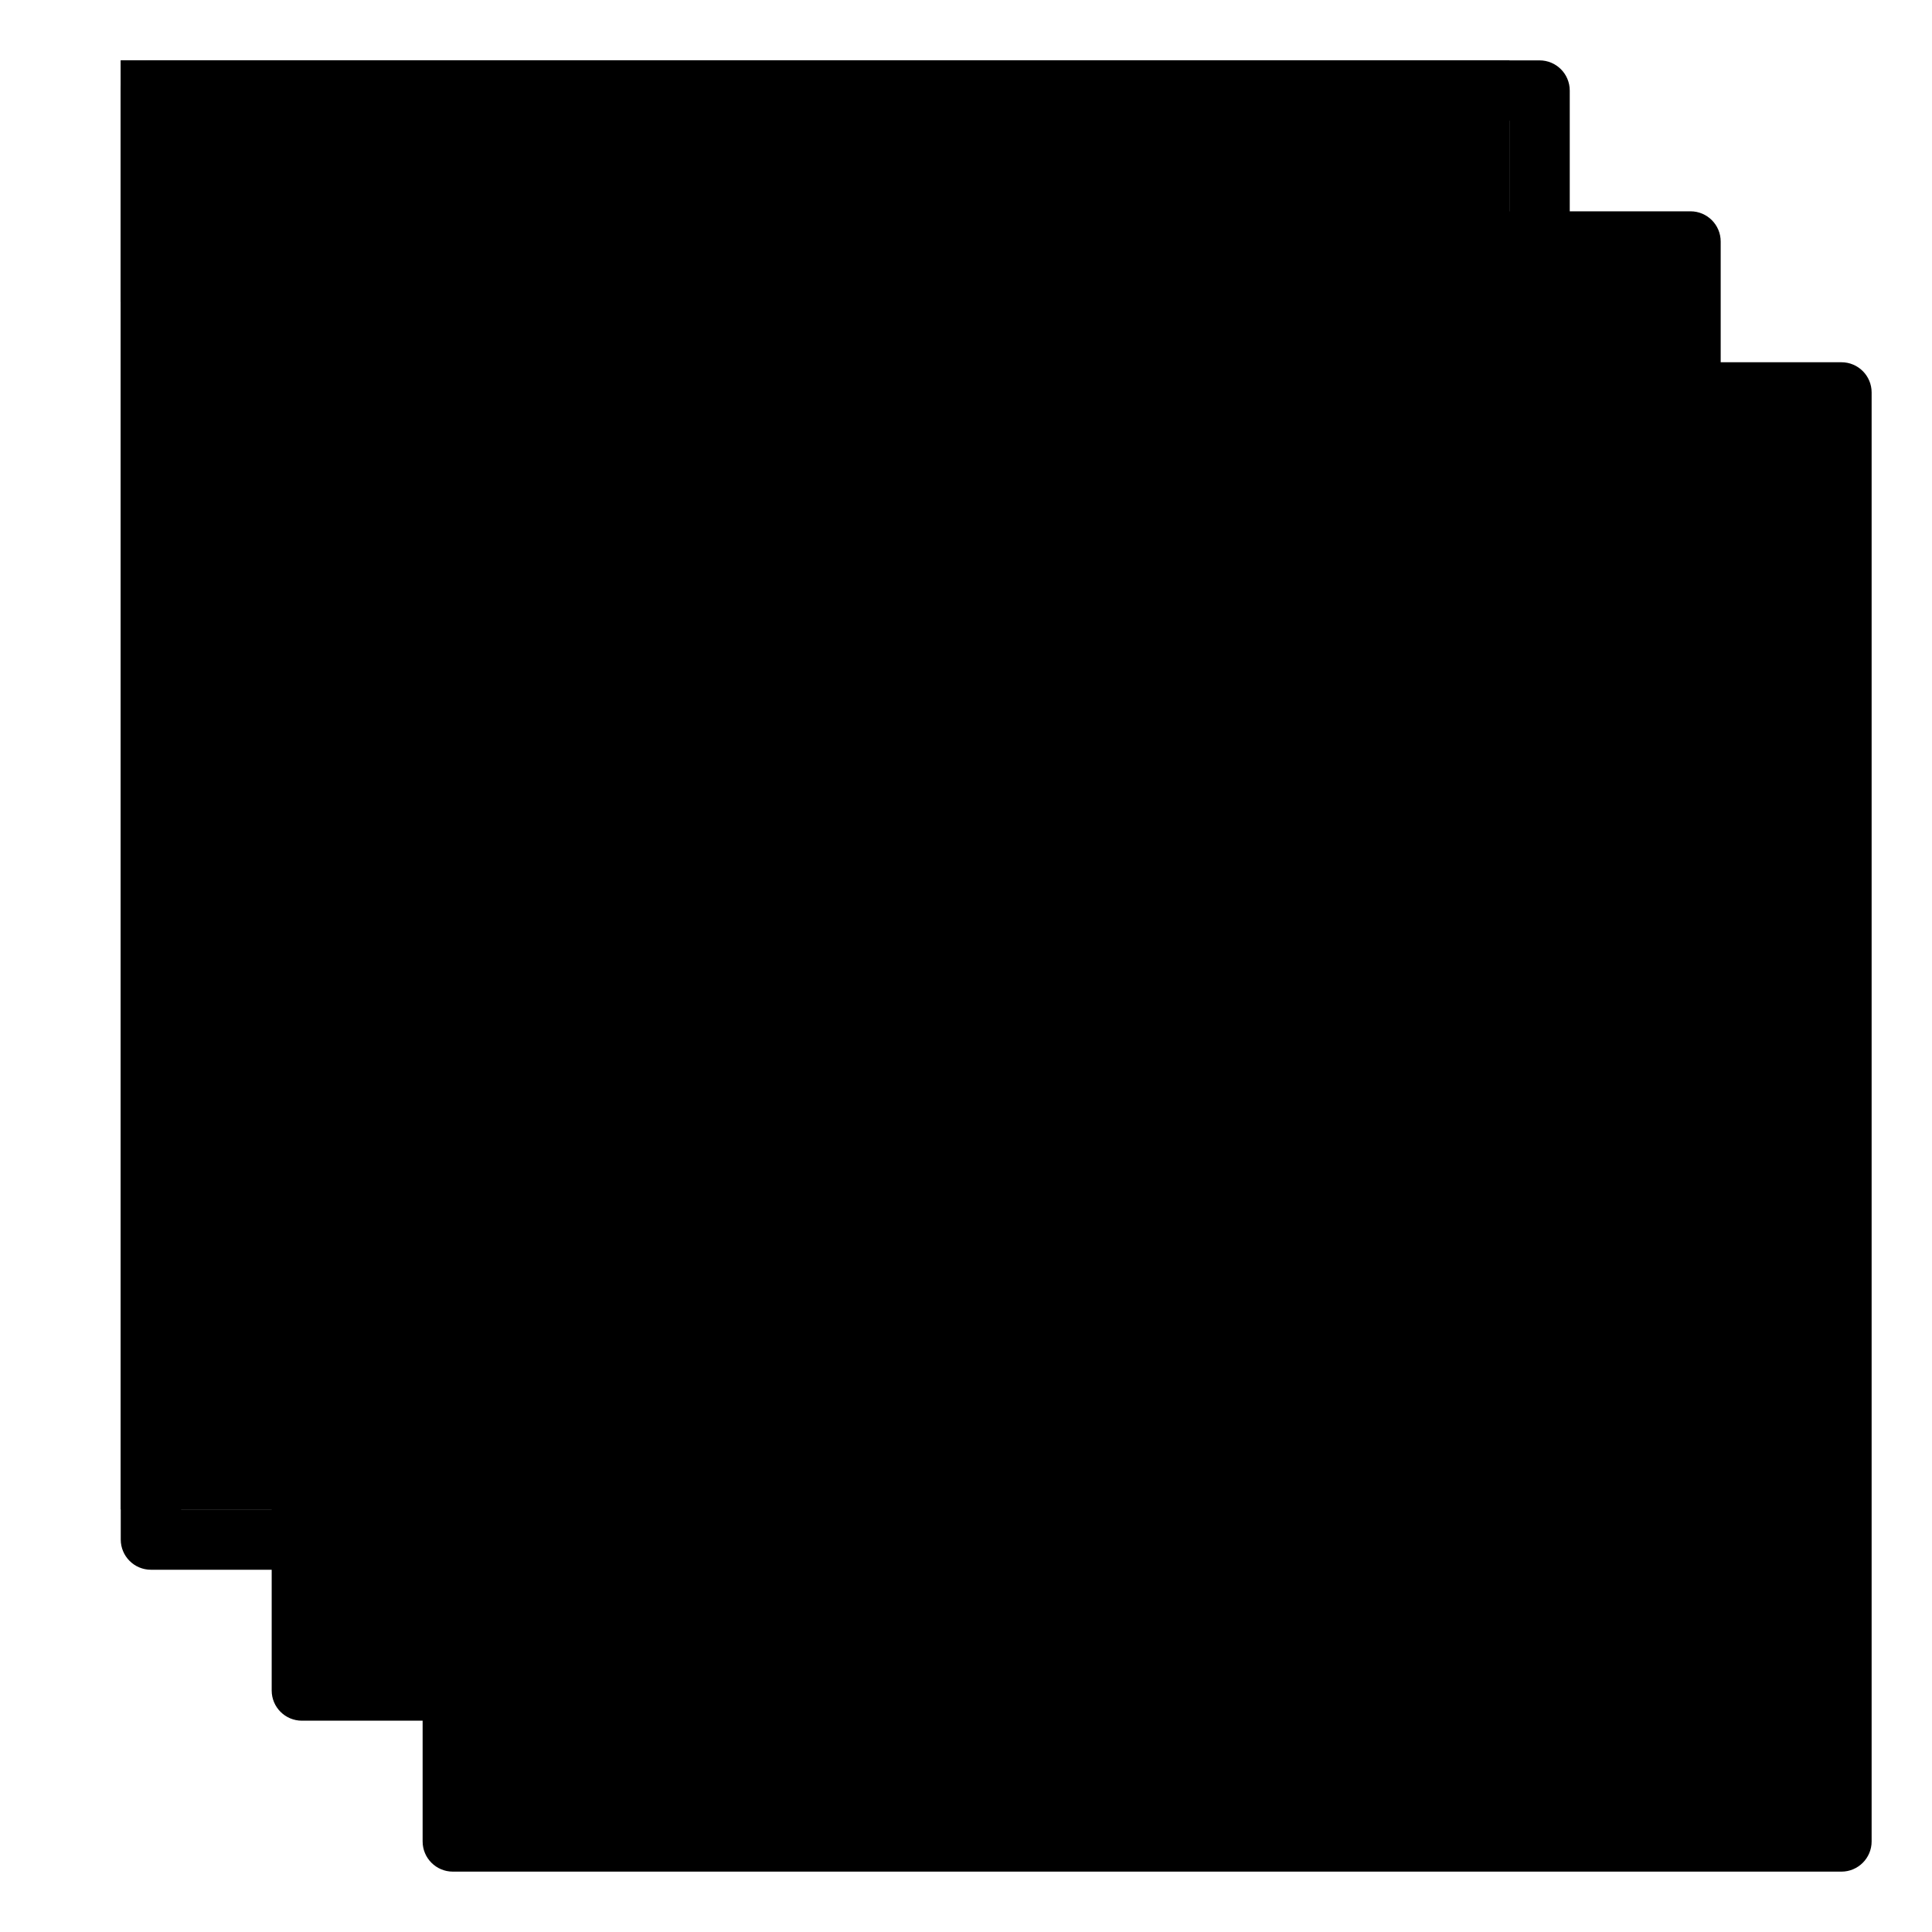
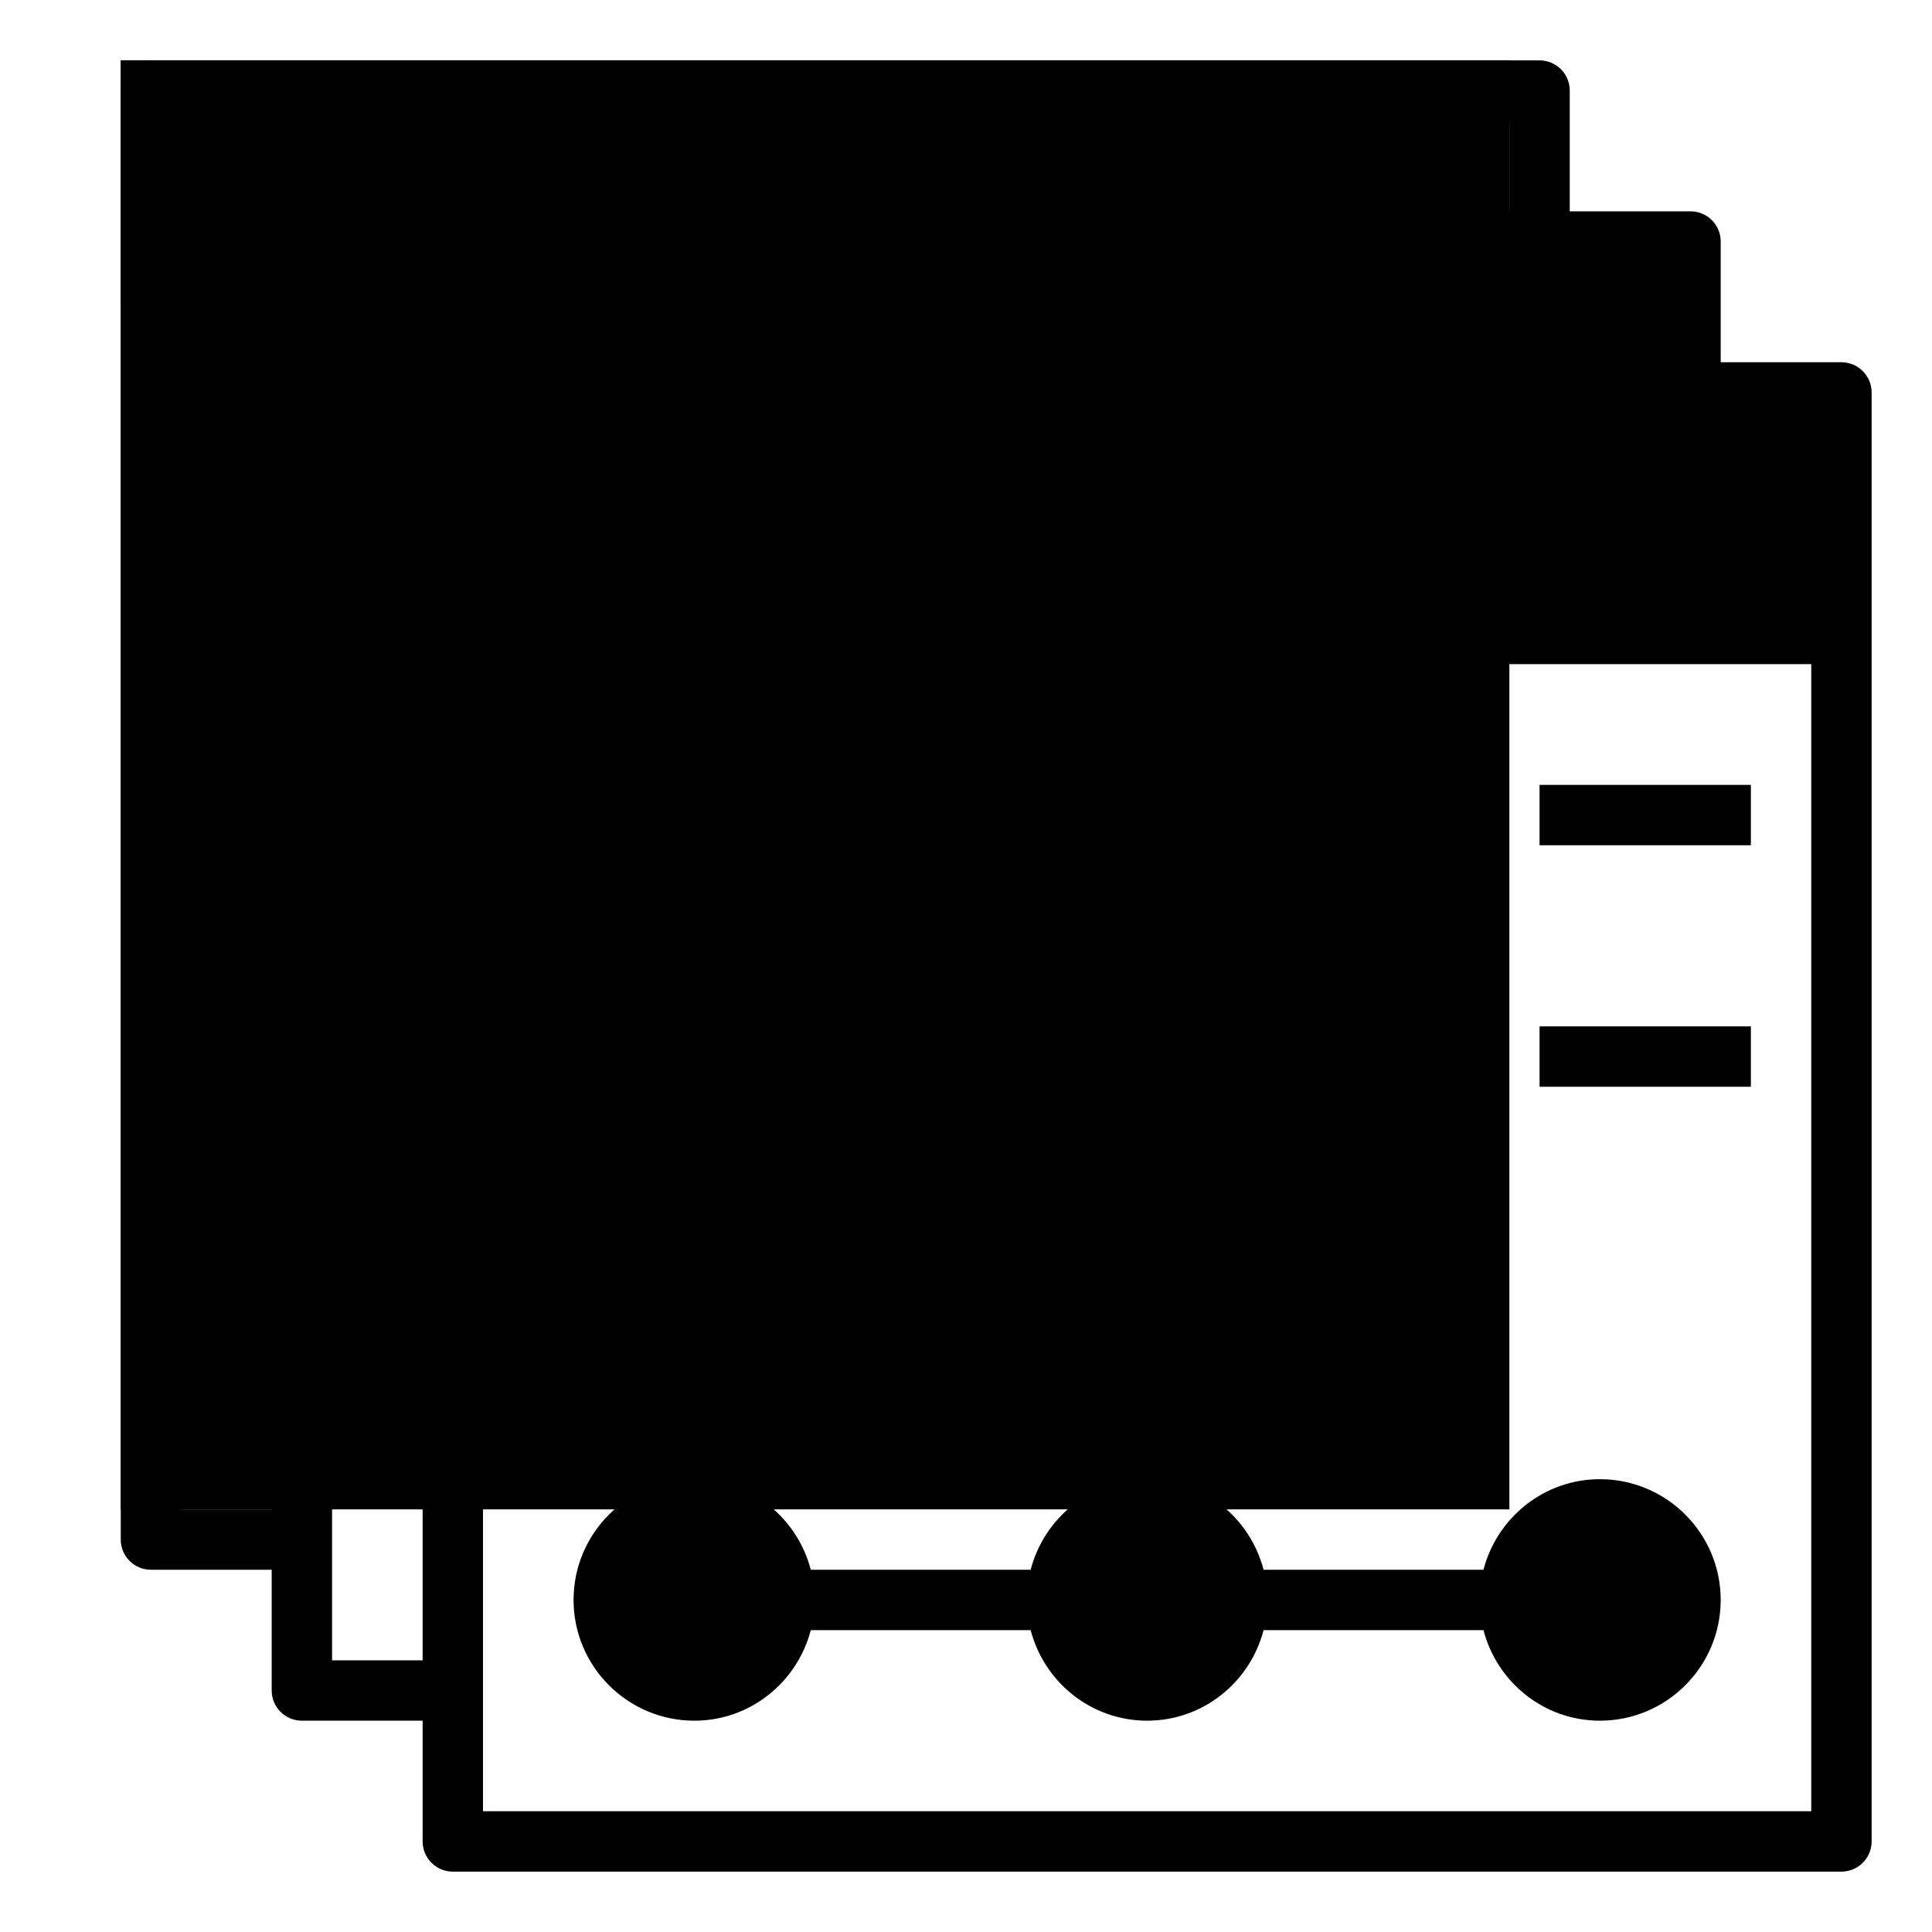
<svg xmlns="http://www.w3.org/2000/svg" id="OutlineColor" enable-background="new 0 0 64 64" height="512" viewBox="0 0 64 64" width="512">
  <path d="m4 2h46v48h-46z" fill="hsl(247, 44.0%, 87.9%)" />
  <path d="m4 2h46v8h-46z" fill="hsl(230, 72.5%, 64.9%)" />
-   <path d="m9.5 7.5h46v48h-46z" fill="hsl(246, 30.0%, 83.0%)" />
  <path d="m9.5 7.5h46v8h-46z" fill="hsl(274, 84.3%, 60.4%)" />
-   <path d="m15 13h46v48h-46z" fill="hsl(247, 44.0%, 87.9%)" />
  <path d="m15 13h46v8h-46z" fill="hsl(58, 45.0%, 57.6%)" />
  <circle cx="38" cy="35" fill="hsl(230, 72.5%, 64.9%)" r="9" />
  <path d="m35 39v-8l8 4z" fill="hsl(247, 44.0%, 87.9%)" />
  <circle cx="23" cy="53" fill="hsl(58, 45.0%, 57.6%)" r="3" />
  <circle cx="38" cy="53" fill="hsl(58, 45.0%, 57.6%)" r="3" />
  <circle cx="53" cy="53" fill="hsl(58, 45.0%, 57.6%)" r="3" />
  <g fill="hsl(135, 18.0%, 16.0%)">
    <path d="m61 12h-4v-4c0-.552-.448-1-1-1h-4v-4c0-.552-.448-1-1-1h-46c-.552 0-1 .448-1 1v48c0 .552.448 1 1 1h4v4c0 .552.448 1 1 1h4v4c0 .552.448 1 1 1h46c.552 0 1-.448 1-1v-48c0-.552-.448-1-1-1zm-1 8h-44v-6h44zm-5-8h-40c-.552 0-1 .448-1 1v2h-3v-6h44zm-5-8v3h-40c-.552 0-1 .448-1 1v2h-3v-6zm-44 46v-38h3v38zm5 5v-38h3v38zm5 5v-38h44v38z" />
    <path d="m18 16h2v2h-2z" />
    <path d="m22 16h2v2h-2z" />
    <path d="m26 16h2v2h-2z" />
    <path d="m39 16h19v2h-19z" />
    <path d="m38 45c5.514 0 10-4.486 10-10s-4.486-10-10-10-10 4.486-10 10 4.486 10 10 10zm0-18c4.411 0 8 3.589 8 8s-3.589 8-8 8-8-3.589-8-8 3.589-8 8-8z" />
    <path d="m34.474 39.851c.161.099.343.149.526.149.153 0 .306-.035.447-.105l8-4c.339-.17.553-.516.553-.895s-.214-.725-.553-.895l-8-4c-.31-.154-.678-.138-.973.044-.294.183-.474.504-.474.851v8c0 .347.18.668.474.851zm1.526-7.233 4.764 2.382-4.764 2.382z" />
    <path d="m53 49c-1.858 0-3.411 1.28-3.858 3h-7.284c-.447-1.72-2-3-3.858-3s-3.411 1.28-3.858 3h-7.284c-.447-1.72-2-3-3.858-3-2.206 0-4 1.794-4 4s1.794 4 4 4c1.858 0 3.411-1.28 3.858-3h7.284c.447 1.72 2 3 3.858 3s3.411-1.28 3.858-3h7.284c.447 1.72 2 3 3.858 3 2.206 0 4-1.794 4-4s-1.794-4-4-4zm-30 6c-1.103 0-2-.897-2-2s.897-2 2-2 2 .897 2 2-.897 2-2 2zm15 0c-1.103 0-2-.897-2-2s.897-2 2-2 2 .897 2 2-.897 2-2 2zm15 0c-1.103 0-2-.897-2-2s.897-2 2-2 2 .897 2 2-.897 2-2 2z" />
    <path d="m51 26h7v2h-7z" />
-     <path d="m51 30h7v2h-7z" />
    <path d="m51 34h7v2h-7z" />
  </g>
</svg>